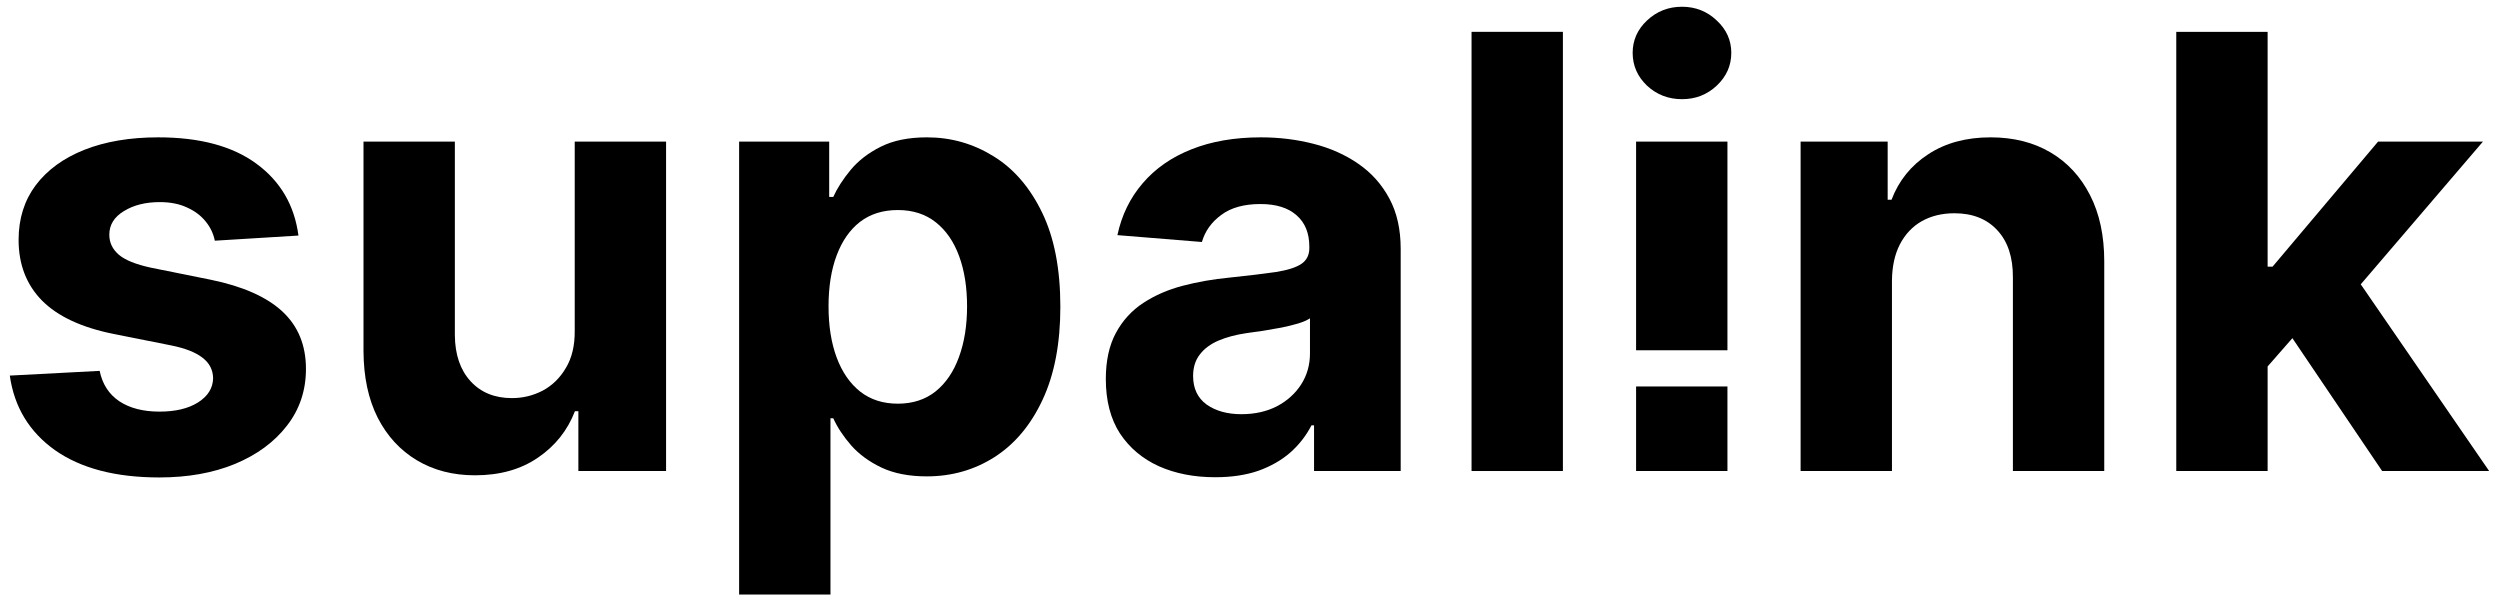
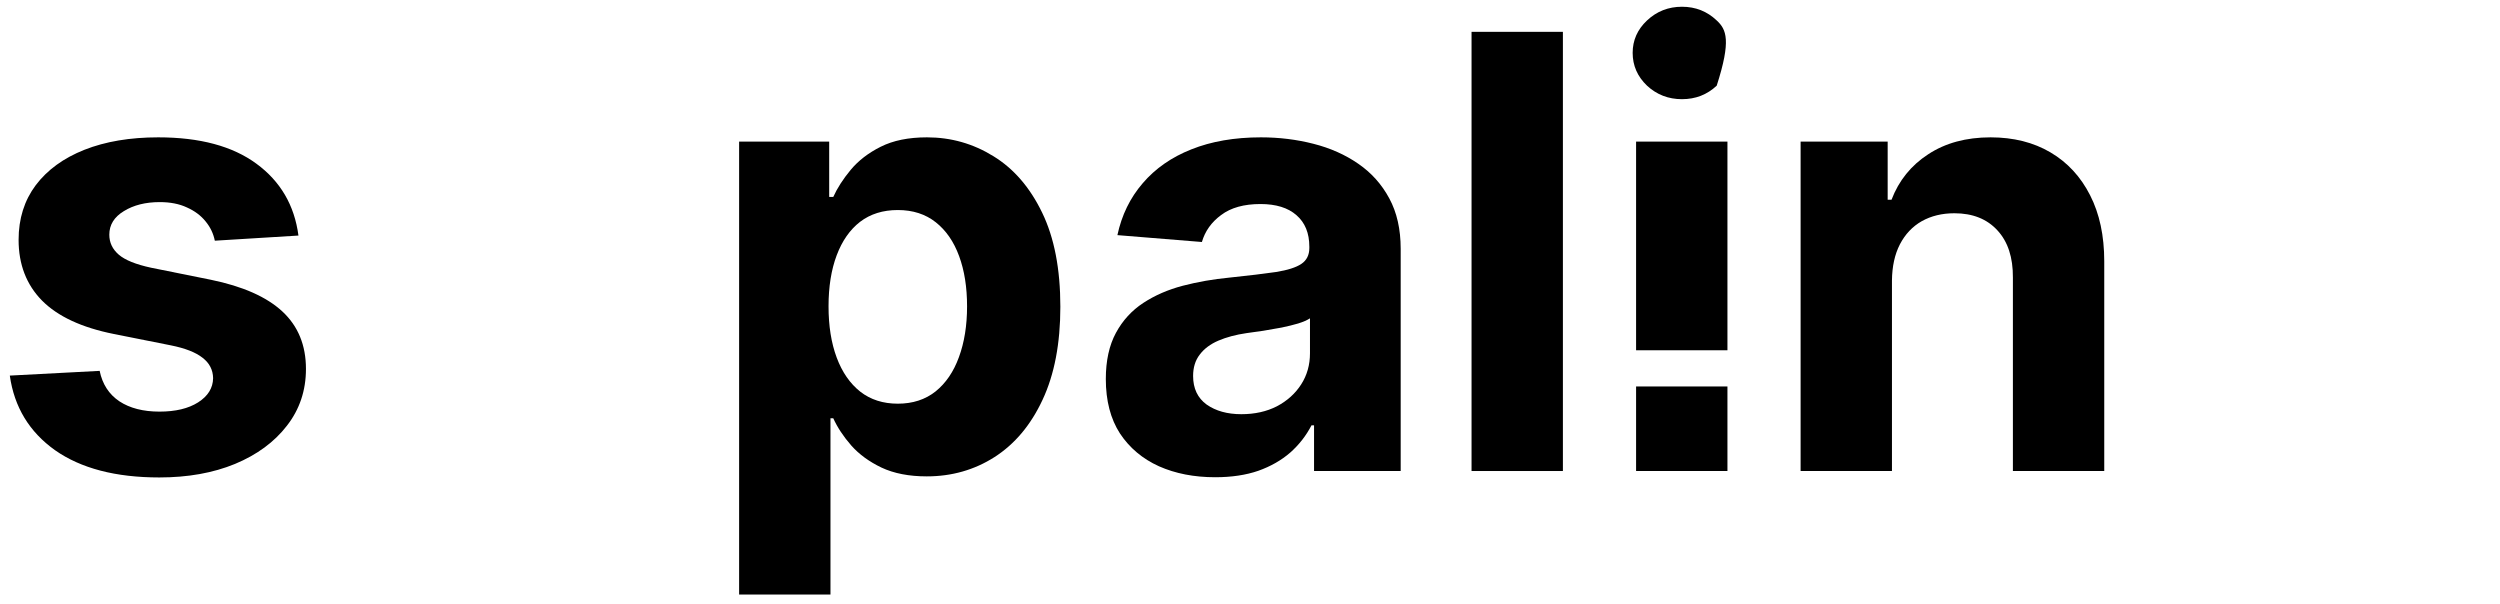
<svg xmlns="http://www.w3.org/2000/svg" width="207" height="50" viewBox="0 0 207 50" fill="none">
-   <path d="M187.049 31.152L187.067 22.079H188.168L196.903 11.727H205.586L193.849 25.434H192.056L187.049 31.152ZM180.195 39V2.636H187.759V39H180.195ZM197.241 39L189.215 27.121L194.258 21.777L206.101 39H197.241Z" fill="black" />
  <path d="M156.654 23.233V39H149.09V11.727H156.299V16.539H156.618C157.222 14.953 158.234 13.698 159.654 12.775C161.075 11.84 162.797 11.372 164.821 11.372C166.715 11.372 168.367 11.786 169.775 12.615C171.184 13.444 172.279 14.627 173.06 16.166C173.841 17.693 174.232 19.516 174.232 21.635V39H166.668V22.984C166.68 21.315 166.254 20.013 165.39 19.078C164.525 18.131 163.336 17.658 161.821 17.658C160.803 17.658 159.903 17.877 159.122 18.314C158.352 18.753 157.749 19.392 157.311 20.232C156.885 21.061 156.666 22.061 156.654 23.233Z" fill="black" />
  <path d="M129.408 2.636V39H121.844V2.636H129.408Z" fill="black" />
  <path d="M100.618 39.515C98.878 39.515 97.327 39.213 95.966 38.609C94.605 37.994 93.528 37.088 92.734 35.893C91.953 34.685 91.562 33.182 91.562 31.383C91.562 29.868 91.841 28.595 92.397 27.565C92.953 26.535 93.711 25.707 94.67 25.079C95.629 24.452 96.718 23.979 97.937 23.659C99.168 23.339 100.458 23.114 101.808 22.984C103.394 22.819 104.672 22.665 105.643 22.523C106.613 22.369 107.318 22.144 107.756 21.848C108.194 21.552 108.413 21.114 108.413 20.534V20.427C108.413 19.303 108.058 18.433 107.347 17.817C106.649 17.202 105.655 16.894 104.364 16.894C103.003 16.894 101.92 17.196 101.115 17.8C100.31 18.392 99.778 19.137 99.517 20.037L92.521 19.469C92.876 17.811 93.575 16.379 94.617 15.172C95.658 13.953 97.002 13.017 98.647 12.366C100.304 11.704 102.222 11.372 104.4 11.372C105.915 11.372 107.365 11.55 108.75 11.905C110.147 12.26 111.384 12.81 112.461 13.556C113.55 14.302 114.408 15.261 115.036 16.432C115.663 17.593 115.977 18.983 115.977 20.605V39H108.803V35.218H108.59C108.152 36.07 107.566 36.822 106.832 37.473C106.098 38.112 105.217 38.615 104.187 38.982C103.157 39.337 101.967 39.515 100.618 39.515ZM102.784 34.295C103.897 34.295 104.879 34.076 105.732 33.638C106.584 33.188 107.253 32.584 107.738 31.827C108.223 31.069 108.466 30.211 108.466 29.252V26.358C108.229 26.512 107.904 26.654 107.489 26.784C107.087 26.902 106.631 27.015 106.122 27.121C105.613 27.216 105.104 27.305 104.595 27.388C104.086 27.459 103.625 27.524 103.21 27.583C102.322 27.713 101.547 27.92 100.884 28.204C100.221 28.488 99.706 28.873 99.34 29.359C98.972 29.832 98.789 30.424 98.789 31.134C98.789 32.164 99.162 32.951 99.908 33.496C100.665 34.028 101.624 34.295 102.784 34.295Z" fill="black" />
  <path d="M61.199 49.227V11.727H68.657V16.308H68.994C69.325 15.574 69.805 14.829 70.432 14.071C71.071 13.302 71.9 12.662 72.918 12.153C73.948 11.633 75.226 11.372 76.753 11.372C78.742 11.372 80.577 11.893 82.257 12.935C83.938 13.964 85.282 15.521 86.288 17.604C87.294 19.676 87.797 22.274 87.797 25.399C87.797 28.441 87.306 31.01 86.323 33.105C85.353 35.188 84.027 36.769 82.346 37.846C80.677 38.911 78.807 39.444 76.735 39.444C75.268 39.444 74.019 39.201 72.989 38.716C71.971 38.23 71.136 37.621 70.485 36.887C69.834 36.141 69.337 35.39 68.994 34.632H68.763V49.227H61.199ZM68.603 25.363C68.603 26.985 68.828 28.4 69.278 29.607C69.728 30.814 70.379 31.756 71.231 32.43C72.084 33.093 73.119 33.425 74.338 33.425C75.57 33.425 76.611 33.087 77.463 32.413C78.316 31.726 78.961 30.779 79.399 29.572C79.849 28.352 80.073 26.95 80.073 25.363C80.073 23.789 79.855 22.404 79.416 21.209C78.979 20.013 78.334 19.078 77.481 18.403C76.629 17.729 75.581 17.391 74.338 17.391C73.107 17.391 72.066 17.717 71.213 18.368C70.373 19.019 69.728 19.942 69.278 21.138C68.828 22.333 68.603 23.742 68.603 25.363Z" fill="black" />
-   <path d="M47.587 27.388V11.727H55.151V39H47.889V34.046H47.605C46.989 35.644 45.965 36.928 44.533 37.899C43.113 38.87 41.378 39.355 39.331 39.355C37.508 39.355 35.904 38.941 34.519 38.112C33.134 37.283 32.051 36.106 31.27 34.579C30.5 33.052 30.11 31.223 30.098 29.092V11.727H37.662V27.743C37.673 29.352 38.105 30.625 38.958 31.56C39.81 32.495 40.952 32.963 42.385 32.963C43.296 32.963 44.148 32.756 44.941 32.341C45.734 31.915 46.374 31.288 46.859 30.459C47.356 29.631 47.599 28.607 47.587 27.388Z" fill="black" />
  <path d="M24.712 19.504L17.787 19.93C17.669 19.338 17.414 18.806 17.023 18.332C16.633 17.847 16.118 17.462 15.479 17.178C14.851 16.882 14.1 16.734 13.224 16.734C12.052 16.734 11.063 16.983 10.258 17.48C9.454 17.965 9.051 18.616 9.051 19.433C9.051 20.084 9.312 20.635 9.832 21.084C10.353 21.534 11.247 21.895 12.514 22.168L17.45 23.162C20.101 23.706 22.078 24.582 23.38 25.79C24.682 26.997 25.333 28.583 25.333 30.548C25.333 32.336 24.806 33.904 23.753 35.254C22.711 36.603 21.279 37.656 19.456 38.414C17.645 39.16 15.556 39.533 13.188 39.533C9.578 39.533 6.701 38.781 4.559 37.278C2.428 35.763 1.179 33.703 0.812 31.099L8.252 30.708C8.477 31.809 9.022 32.649 9.886 33.229C10.75 33.797 11.857 34.082 13.206 34.082C14.532 34.082 15.597 33.827 16.402 33.318C17.219 32.797 17.633 32.129 17.645 31.312C17.633 30.625 17.343 30.063 16.775 29.625C16.207 29.175 15.331 28.832 14.147 28.595L9.424 27.654C6.761 27.121 4.778 26.198 3.476 24.884C2.186 23.57 1.54 21.895 1.54 19.859C1.54 18.107 2.014 16.598 2.961 15.332C3.92 14.065 5.263 13.088 6.991 12.402C8.732 11.715 10.768 11.372 13.099 11.372C16.544 11.372 19.255 12.1 21.232 13.556C23.22 15.012 24.38 16.995 24.712 19.504Z" fill="black" />
-   <path fill-rule="evenodd" clip-rule="evenodd" d="M135.468 32V39H143.032V32H135.468ZM135.468 29H143.032V11.727H135.468V29ZM136.373 7.093C137.178 7.839 138.143 8.212 139.267 8.212C140.392 8.212 141.351 7.839 142.144 7.093C142.949 6.335 143.351 5.43 143.351 4.376C143.351 3.335 142.949 2.441 142.144 1.695C141.351 0.938 140.392 0.559 139.267 0.559C138.143 0.559 137.178 0.938 136.373 1.695C135.58 2.441 135.184 3.335 135.184 4.376C135.184 5.43 135.58 6.335 136.373 7.093Z" fill="black" />
+   <path fill-rule="evenodd" clip-rule="evenodd" d="M135.468 32V39H143.032V32H135.468ZM135.468 29H143.032V11.727H135.468V29ZM136.373 7.093C137.178 7.839 138.143 8.212 139.267 8.212C140.392 8.212 141.351 7.839 142.144 7.093C143.351 3.335 142.949 2.441 142.144 1.695C141.351 0.938 140.392 0.559 139.267 0.559C138.143 0.559 137.178 0.938 136.373 1.695C135.58 2.441 135.184 3.335 135.184 4.376C135.184 5.43 135.58 6.335 136.373 7.093Z" fill="black" />
</svg>